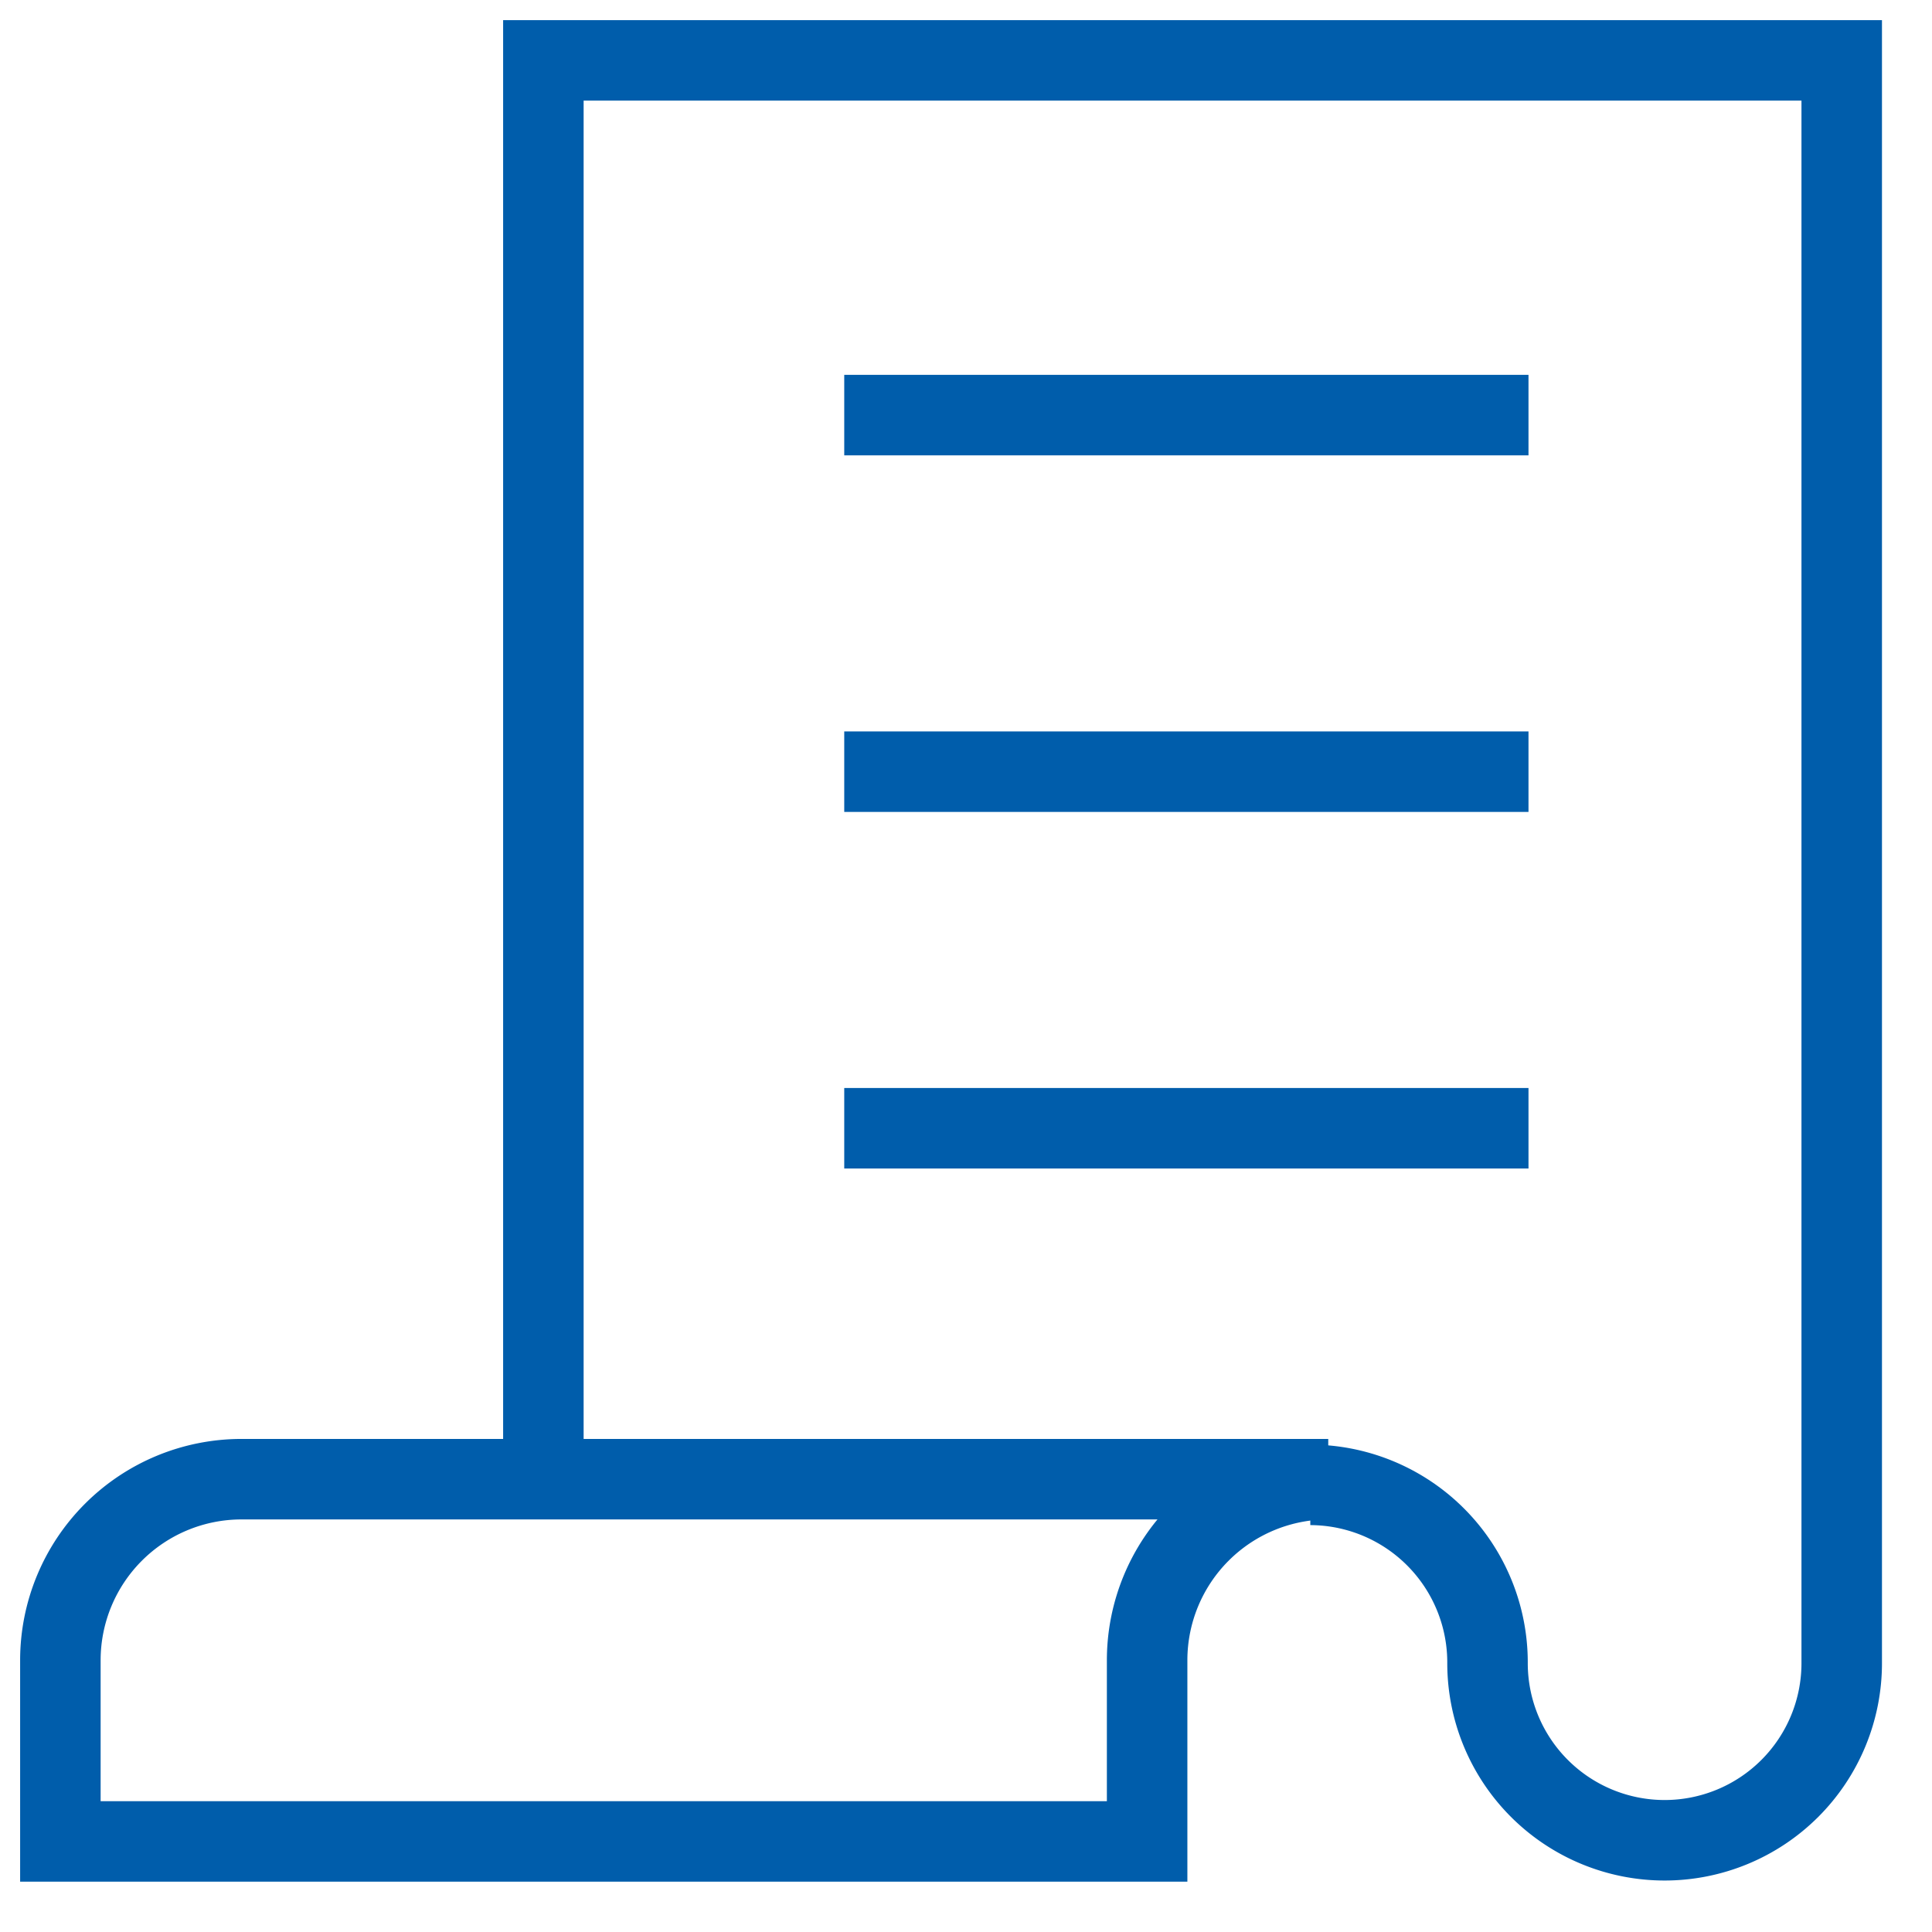
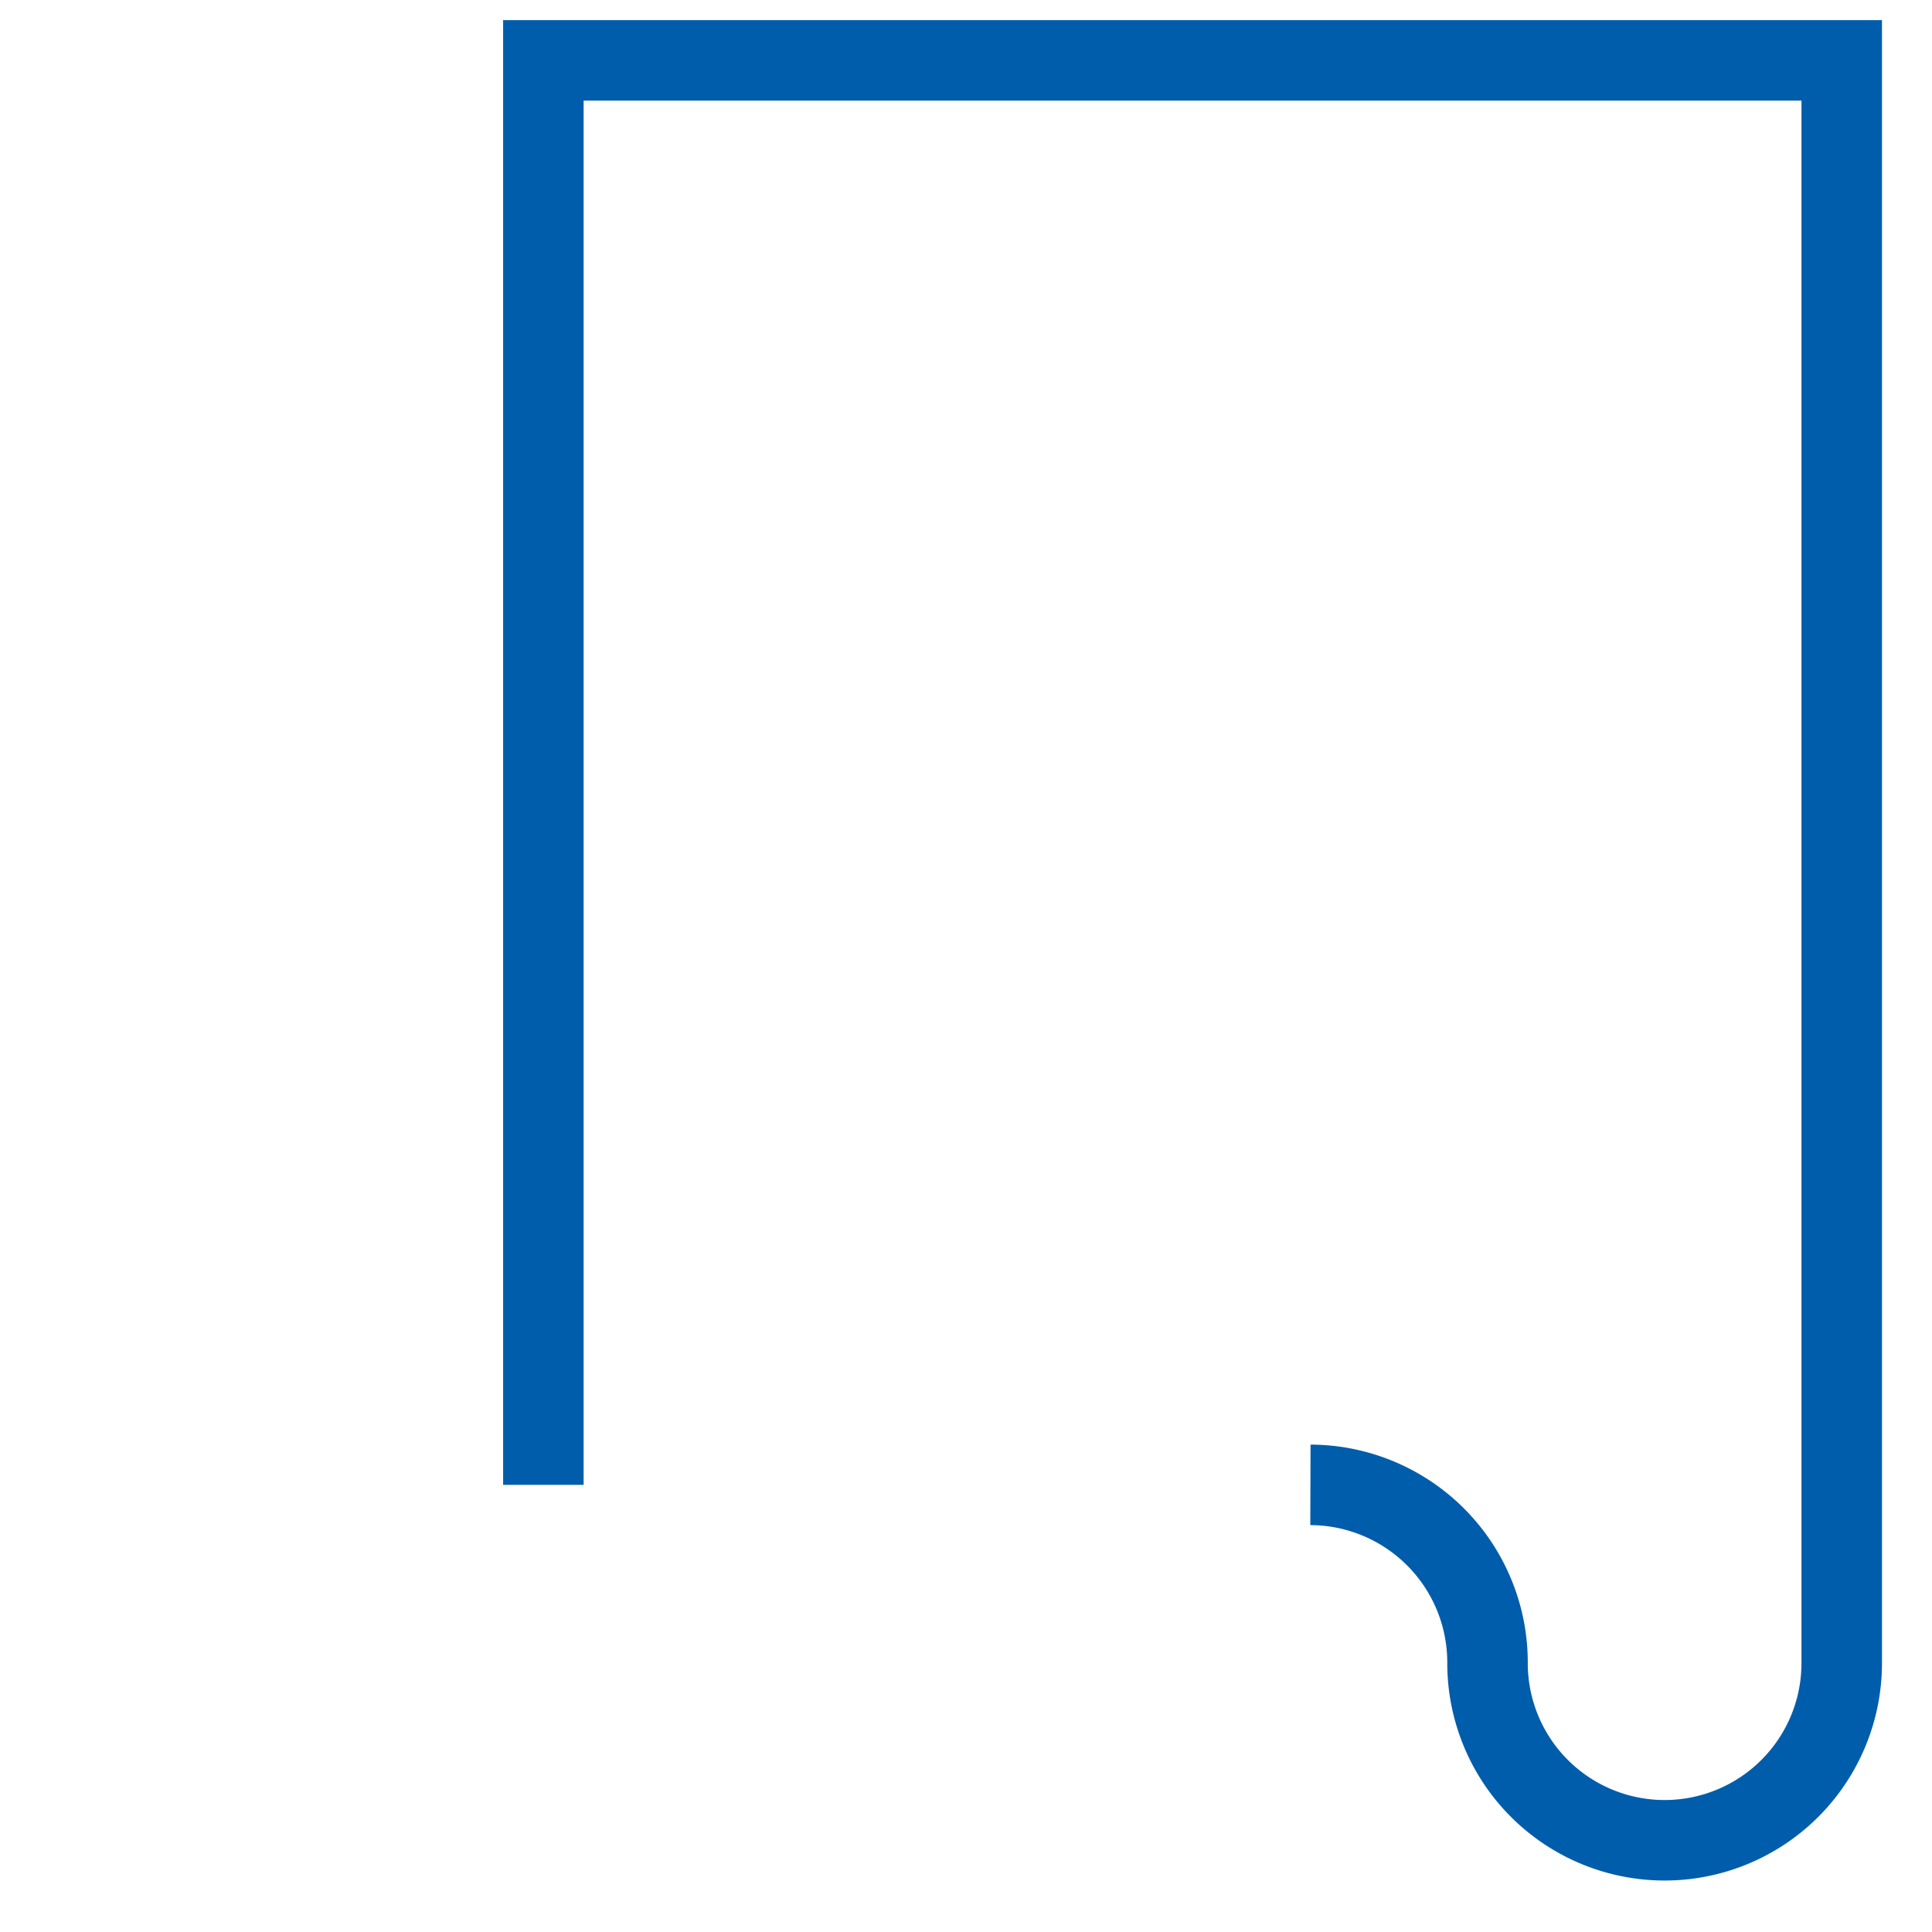
<svg xmlns="http://www.w3.org/2000/svg" width="48" height="48" viewBox="0 0 48 48">
  <path d="M0,0H48V48H0Z" opacity="0.002" />
-   <line x2="15" transform="translate(21.975 10.313)" fill="none" stroke="#005dab" stroke-linecap="square" stroke-miterlimit="10" stroke-width="2" />
-   <line x2="15" transform="translate(21.975 19.172)" fill="none" stroke="#005dab" stroke-linecap="square" stroke-miterlimit="10" stroke-width="2" />
-   <line x2="15" transform="translate(21.975 28.031)" fill="none" stroke="#005dab" stroke-linecap="square" stroke-miterlimit="10" stroke-width="2" />
-   <path d="M29,54.5A4.5,4.5,0,0,1,33.5,50H6.5A4.5,4.5,0,0,0,2,54.5V59H29Z" transform="translate(-0.5 -13.25)" fill="none" stroke="#005dab" stroke-miterlimit="10" stroke-width="2" />
  <path d="M37.057,37.454a4.413,4.413,0,0,1,4.4,4.43,4.4,4.4,0,1,0,8.8,0V2.063H18V37.454" transform="translate(-4.5 -0.563)" fill="none" stroke="#005dab" stroke-miterlimit="10" stroke-width="2" />
</svg>